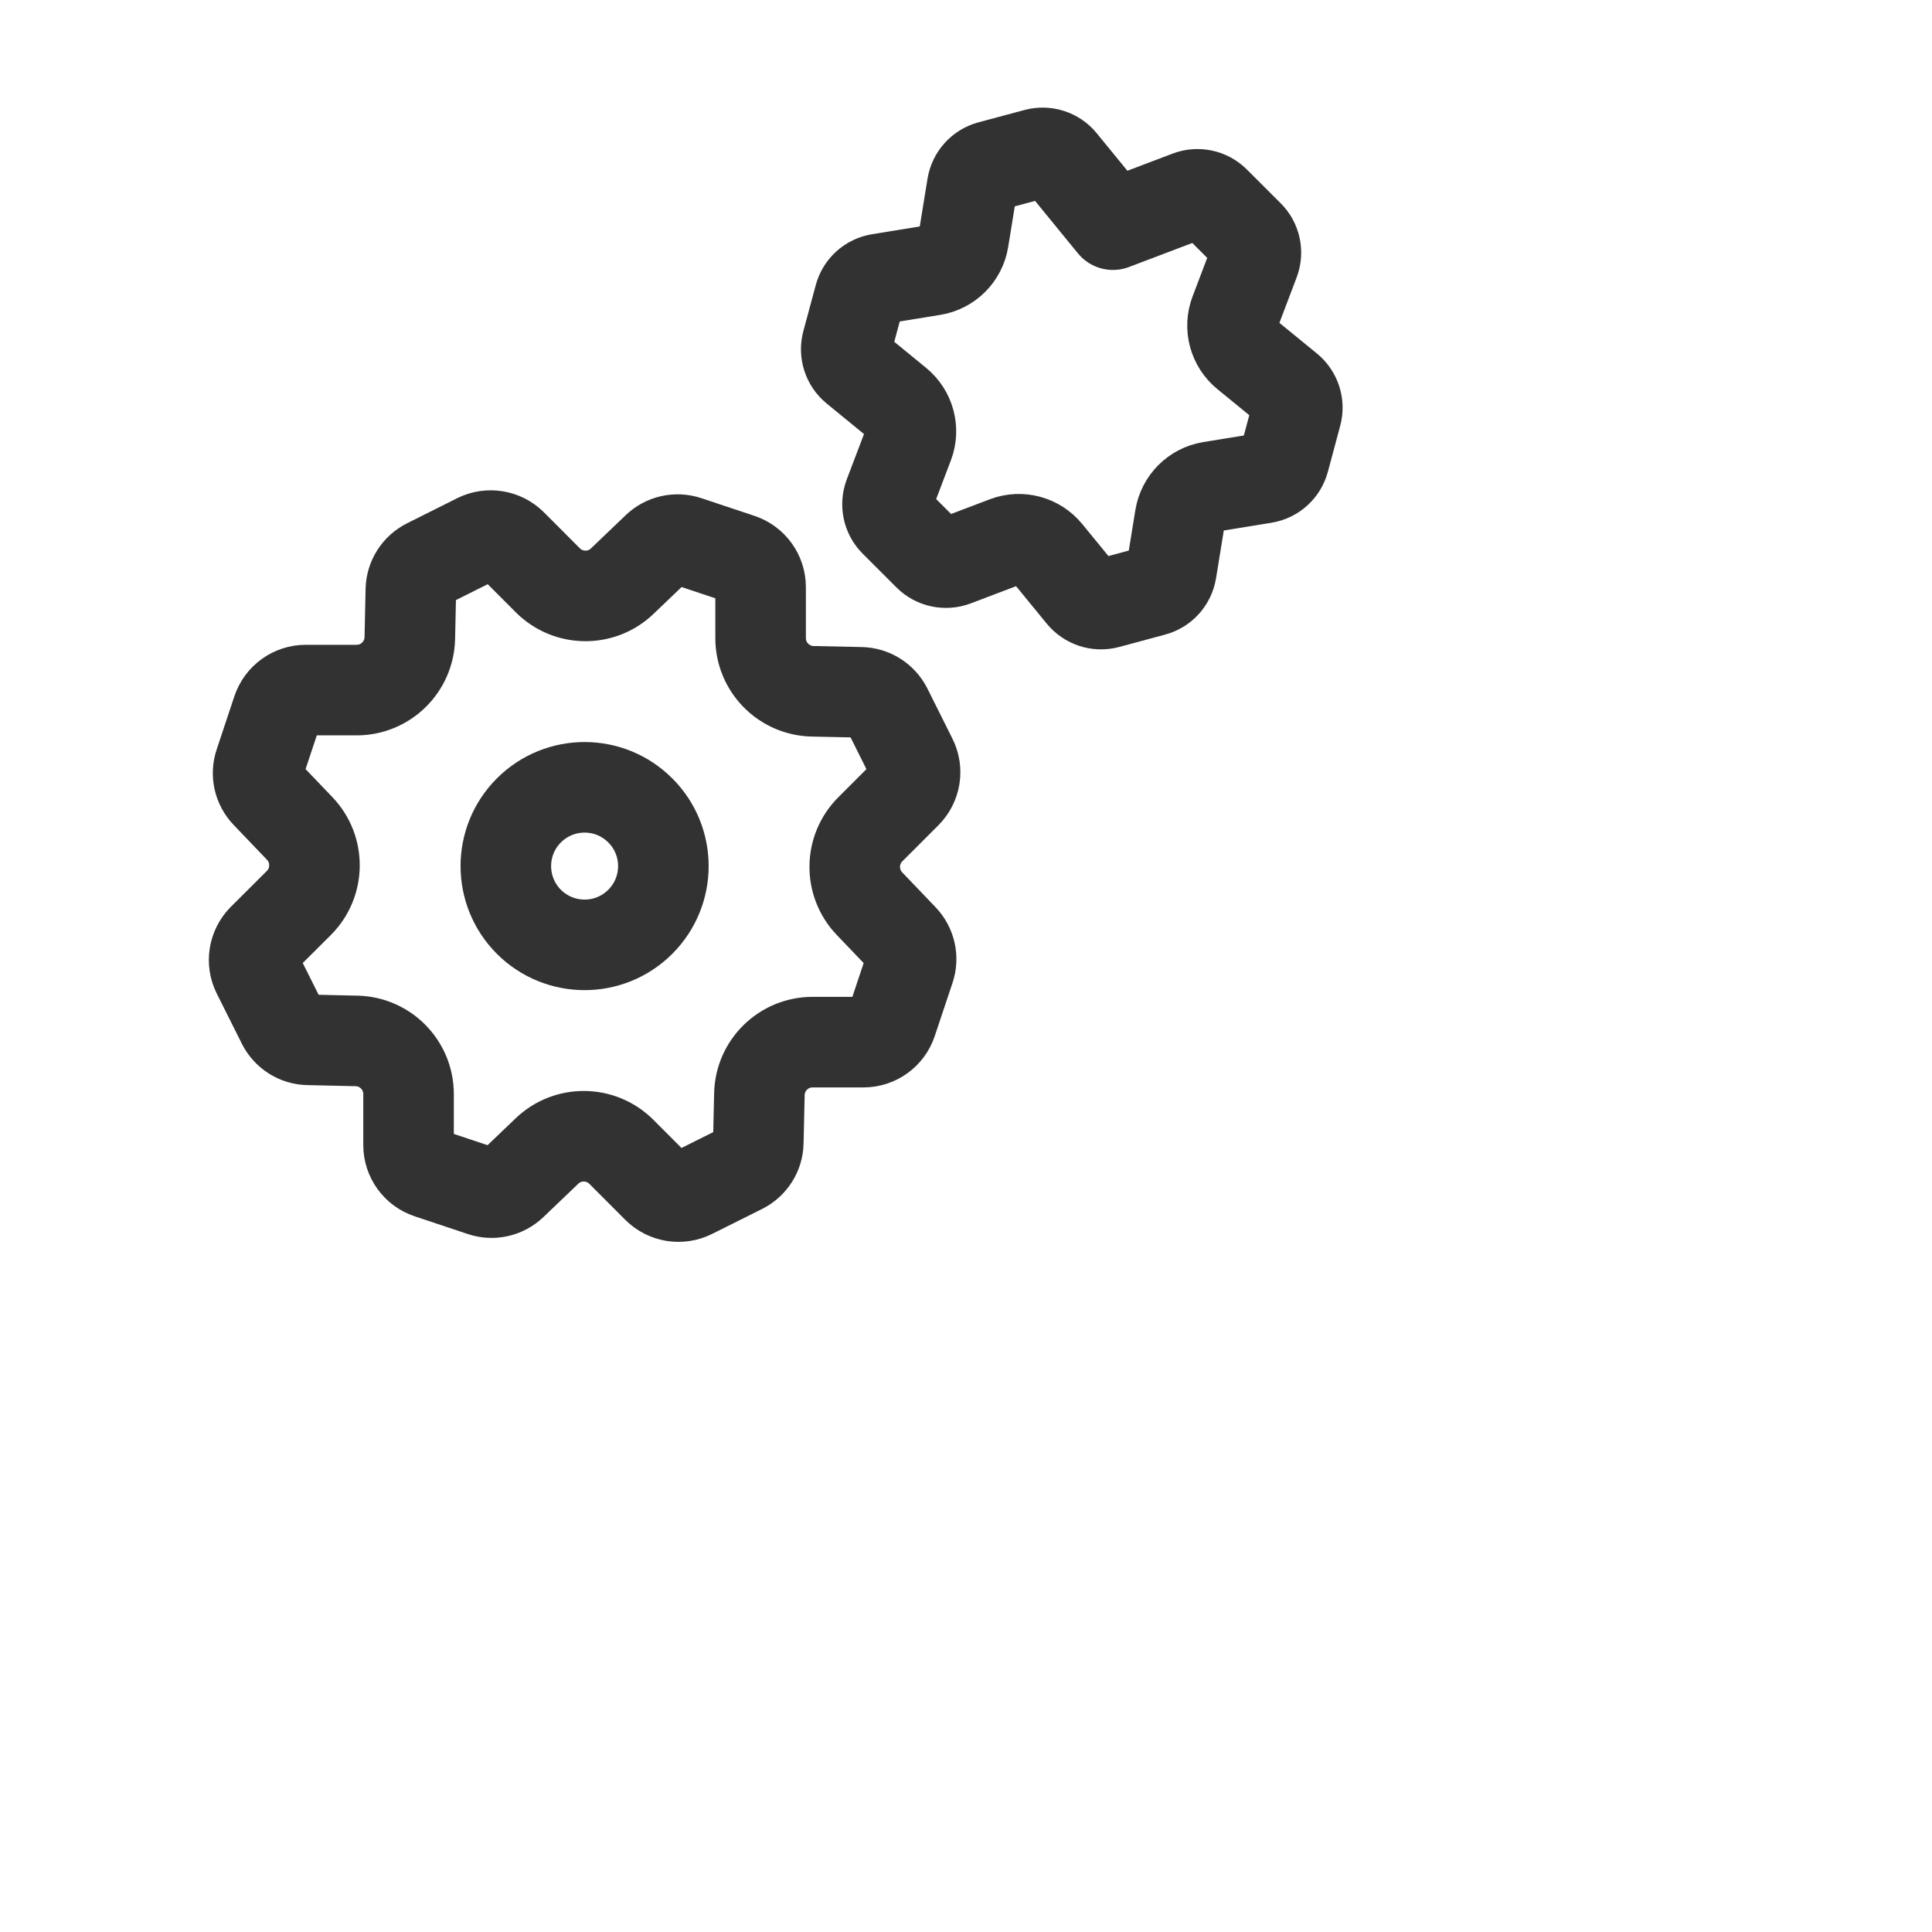
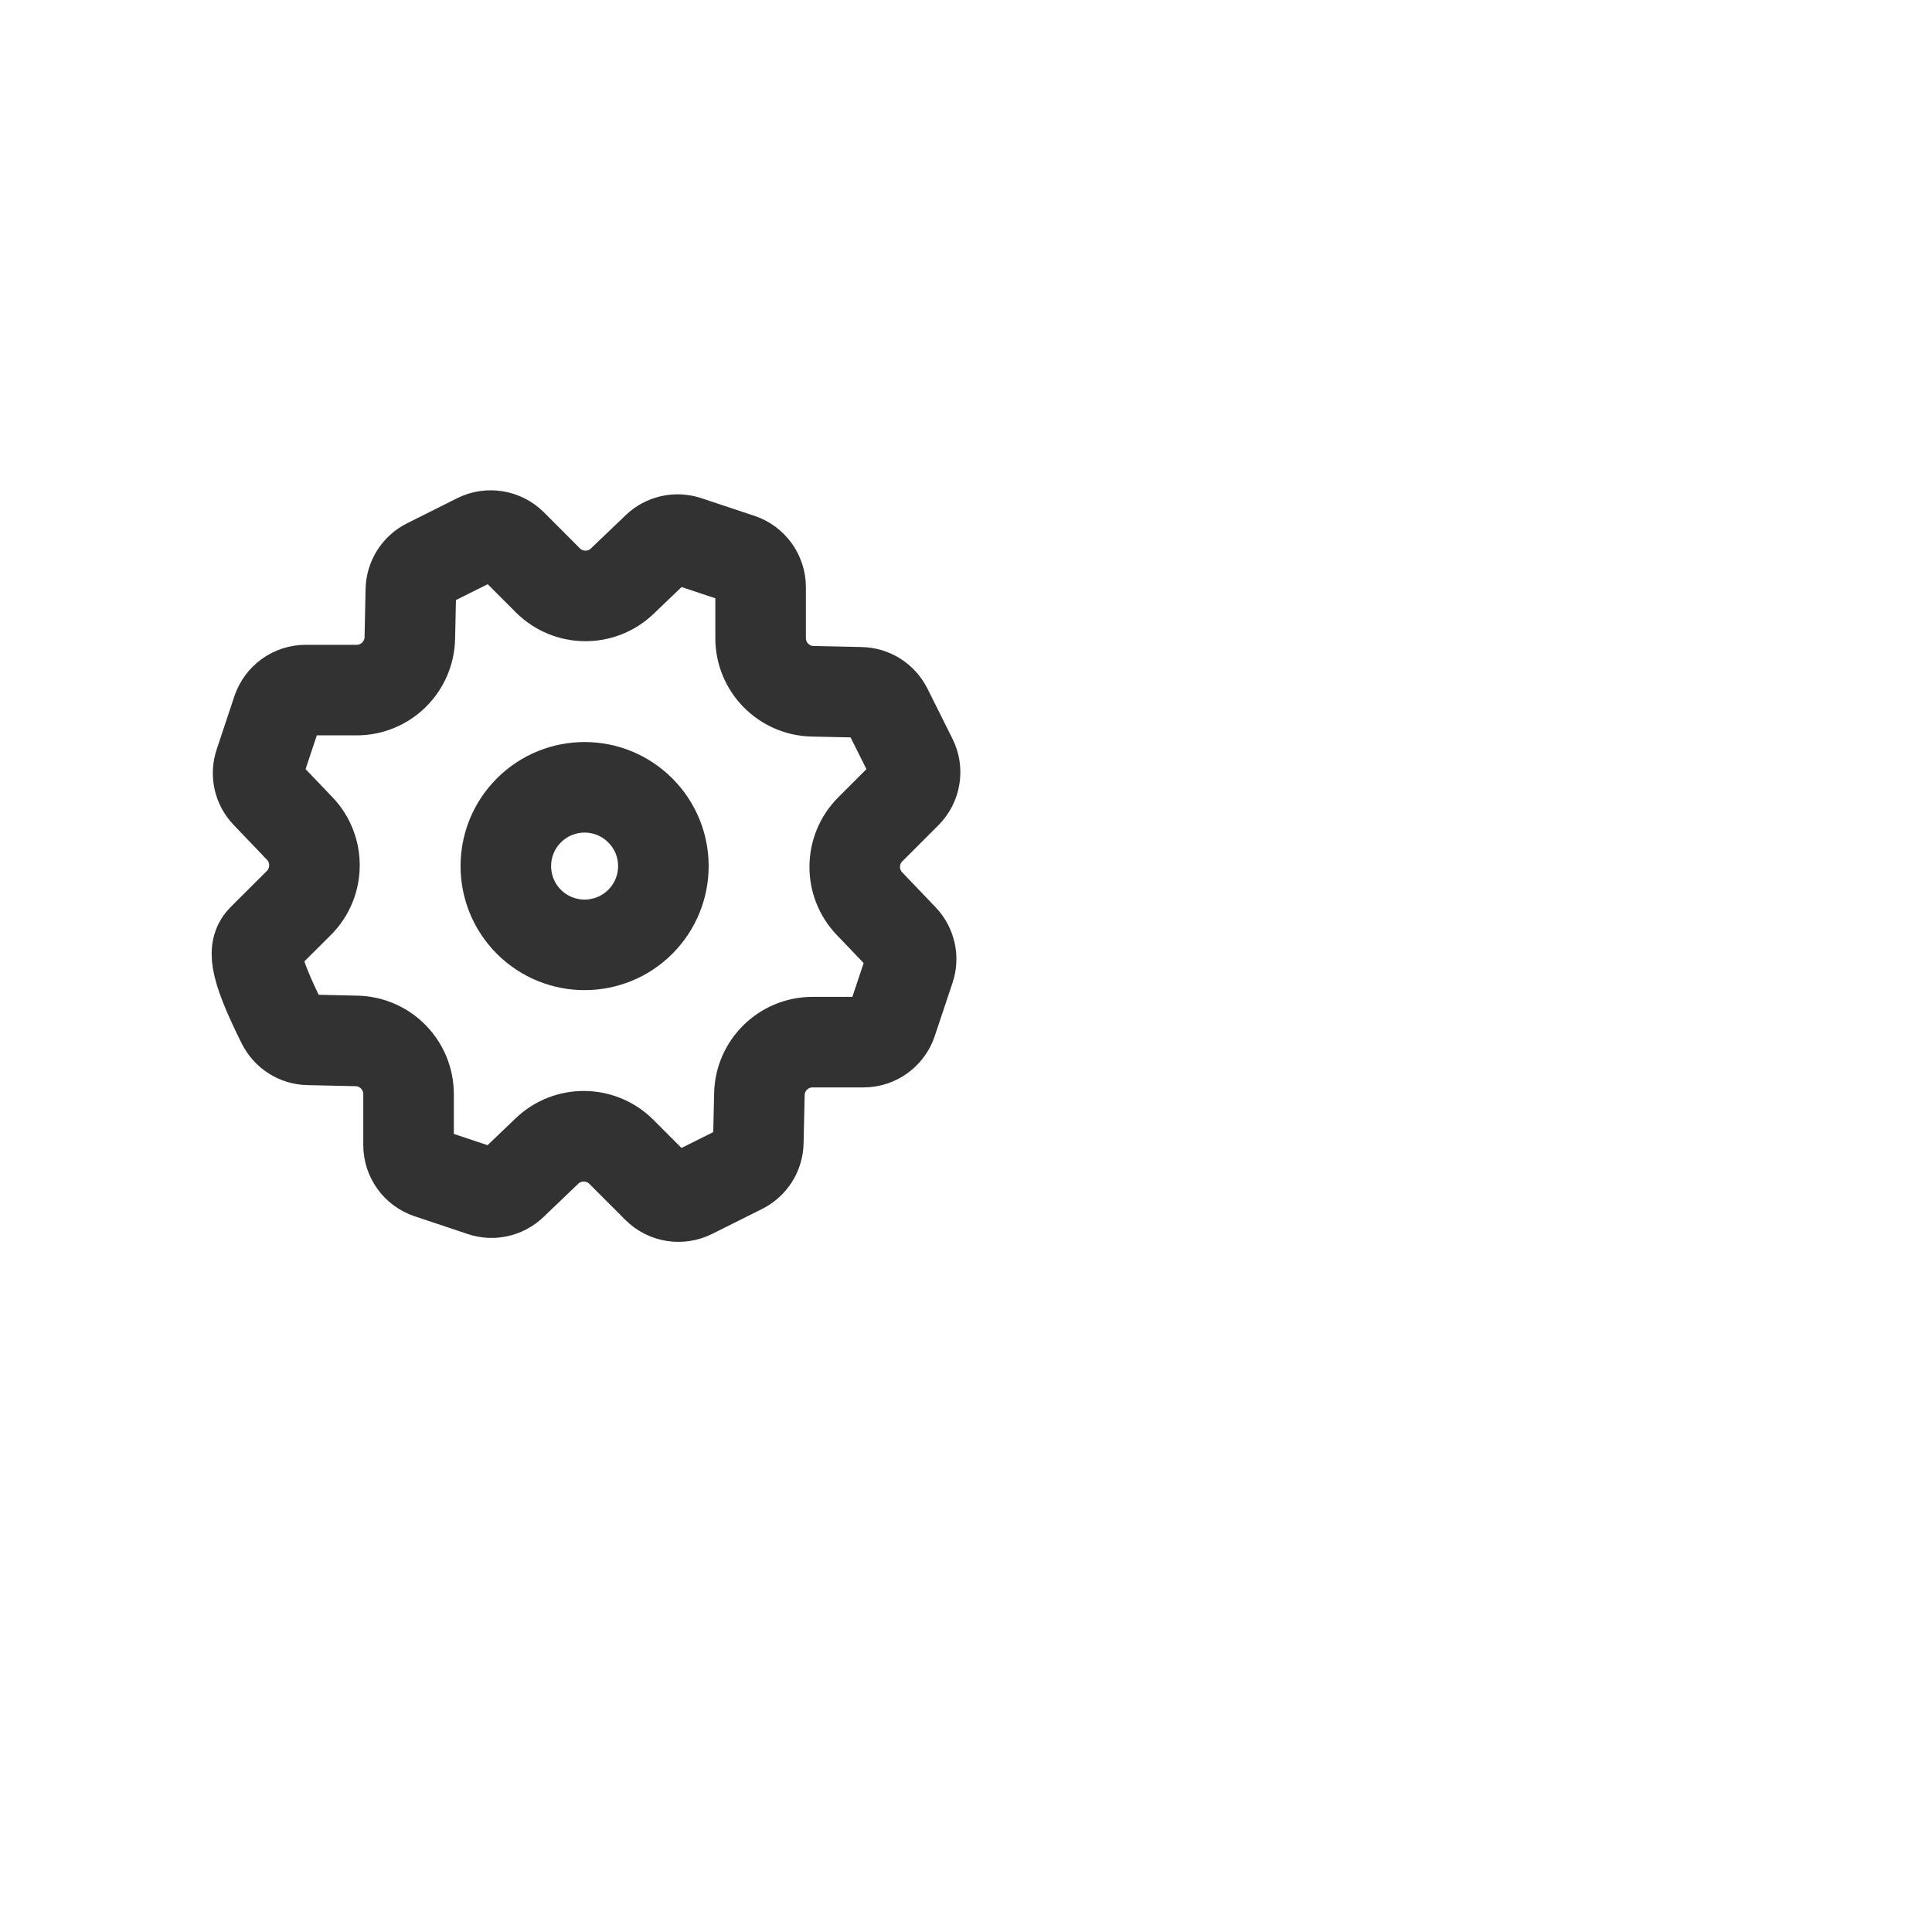
<svg xmlns="http://www.w3.org/2000/svg" width="32" height="32" viewBox="0 0 32 32" fill="none">
  <path d="M10.605 13.423C11.115 13.932 11.115 14.758 10.605 15.268C10.096 15.777 9.27 15.777 8.76 15.268C8.251 14.758 8.251 13.932 8.76 13.423C9.27 12.913 10.096 12.913 10.605 13.423" stroke="#323232" stroke-width="1.5" stroke-linecap="round" stroke-linejoin="round" />
-   <path fill-rule="evenodd" clip-rule="evenodd" d="M11.38 8.963L12.26 9.256C12.462 9.324 12.598 9.513 12.598 9.725V10.569C12.598 11.048 12.981 11.439 13.46 11.45L14.259 11.467C14.442 11.471 14.607 11.576 14.69 11.74L15.104 12.569C15.2 12.759 15.162 12.989 15.012 13.139L14.415 13.736C14.076 14.075 14.071 14.623 14.402 14.968L14.954 15.545C15.081 15.678 15.124 15.869 15.065 16.043L14.771 16.923C14.704 17.125 14.515 17.261 14.303 17.261H13.459C12.98 17.261 12.588 17.644 12.578 18.123L12.56 18.922C12.557 19.105 12.452 19.27 12.288 19.353L11.459 19.767C11.268 19.862 11.039 19.825 10.888 19.675L10.292 19.078C9.953 18.739 9.405 18.733 9.059 19.065L8.482 19.617C8.35 19.743 8.159 19.787 7.985 19.728L7.105 19.434C6.903 19.367 6.767 19.178 6.767 18.966V18.122C6.767 17.643 6.384 17.251 5.905 17.241L5.107 17.223C4.924 17.22 4.759 17.115 4.676 16.951L4.261 16.121C4.166 15.931 4.204 15.702 4.353 15.551L4.951 14.955C5.289 14.616 5.295 14.068 4.964 13.722L4.412 13.145C4.285 13.013 4.242 12.822 4.301 12.648L4.594 11.768C4.662 11.566 4.851 11.43 5.063 11.43H5.907C6.386 11.43 6.777 11.047 6.788 10.568L6.805 9.769C6.809 9.586 6.914 9.42 7.078 9.338L7.907 8.923C8.097 8.828 8.327 8.866 8.478 9.015L9.074 9.612C9.413 9.951 9.961 9.957 10.306 9.626L10.883 9.074C11.014 8.948 11.206 8.905 11.38 8.963Z" stroke="#323232" stroke-width="1.5" stroke-linecap="round" stroke-linejoin="round" />
-   <path fill-rule="evenodd" clip-rule="evenodd" d="M18.341 9.992L19.105 9.786C19.259 9.745 19.375 9.616 19.401 9.458L19.546 8.566C19.589 8.308 19.791 8.105 20.049 8.063L20.94 7.918C21.099 7.892 21.227 7.776 21.269 7.621L21.474 6.857C21.515 6.702 21.462 6.538 21.338 6.436L20.638 5.864C20.435 5.698 20.361 5.421 20.454 5.176L20.775 4.33C20.832 4.18 20.796 4.01 20.682 3.897L20.122 3.338C20.009 3.225 19.839 3.188 19.689 3.245L18.434 3.721L17.585 2.682C17.483 2.557 17.318 2.505 17.164 2.546L16.399 2.751C16.245 2.793 16.129 2.921 16.103 3.08L15.958 3.972C15.916 4.23 15.713 4.432 15.455 4.475L14.564 4.62C14.406 4.645 14.277 4.762 14.236 4.916L14.03 5.68C13.989 5.835 14.042 6 14.166 6.102L14.864 6.673C15.067 6.839 15.141 7.116 15.048 7.36L14.726 8.207C14.67 8.357 14.705 8.527 14.819 8.64L15.379 9.2C15.492 9.313 15.662 9.349 15.812 9.293L16.66 8.971C16.904 8.878 17.181 8.953 17.346 9.156L17.918 9.855C18.021 9.98 18.186 10.033 18.341 9.992V9.992Z" stroke="#323232" stroke-width="1.5" stroke-linecap="round" stroke-linejoin="round" />
+   <path fill-rule="evenodd" clip-rule="evenodd" d="M11.38 8.963L12.26 9.256C12.462 9.324 12.598 9.513 12.598 9.725V10.569C12.598 11.048 12.981 11.439 13.46 11.45L14.259 11.467C14.442 11.471 14.607 11.576 14.69 11.74L15.104 12.569C15.2 12.759 15.162 12.989 15.012 13.139L14.415 13.736C14.076 14.075 14.071 14.623 14.402 14.968L14.954 15.545C15.081 15.678 15.124 15.869 15.065 16.043L14.771 16.923C14.704 17.125 14.515 17.261 14.303 17.261H13.459C12.98 17.261 12.588 17.644 12.578 18.123L12.56 18.922C12.557 19.105 12.452 19.27 12.288 19.353L11.459 19.767C11.268 19.862 11.039 19.825 10.888 19.675L10.292 19.078C9.953 18.739 9.405 18.733 9.059 19.065L8.482 19.617C8.35 19.743 8.159 19.787 7.985 19.728L7.105 19.434C6.903 19.367 6.767 19.178 6.767 18.966V18.122C6.767 17.643 6.384 17.251 5.905 17.241L5.107 17.223C4.924 17.22 4.759 17.115 4.676 16.951C4.166 15.931 4.204 15.702 4.353 15.551L4.951 14.955C5.289 14.616 5.295 14.068 4.964 13.722L4.412 13.145C4.285 13.013 4.242 12.822 4.301 12.648L4.594 11.768C4.662 11.566 4.851 11.43 5.063 11.43H5.907C6.386 11.43 6.777 11.047 6.788 10.568L6.805 9.769C6.809 9.586 6.914 9.42 7.078 9.338L7.907 8.923C8.097 8.828 8.327 8.866 8.478 9.015L9.074 9.612C9.413 9.951 9.961 9.957 10.306 9.626L10.883 9.074C11.014 8.948 11.206 8.905 11.38 8.963Z" stroke="#323232" stroke-width="1.5" stroke-linecap="round" stroke-linejoin="round" />
</svg>